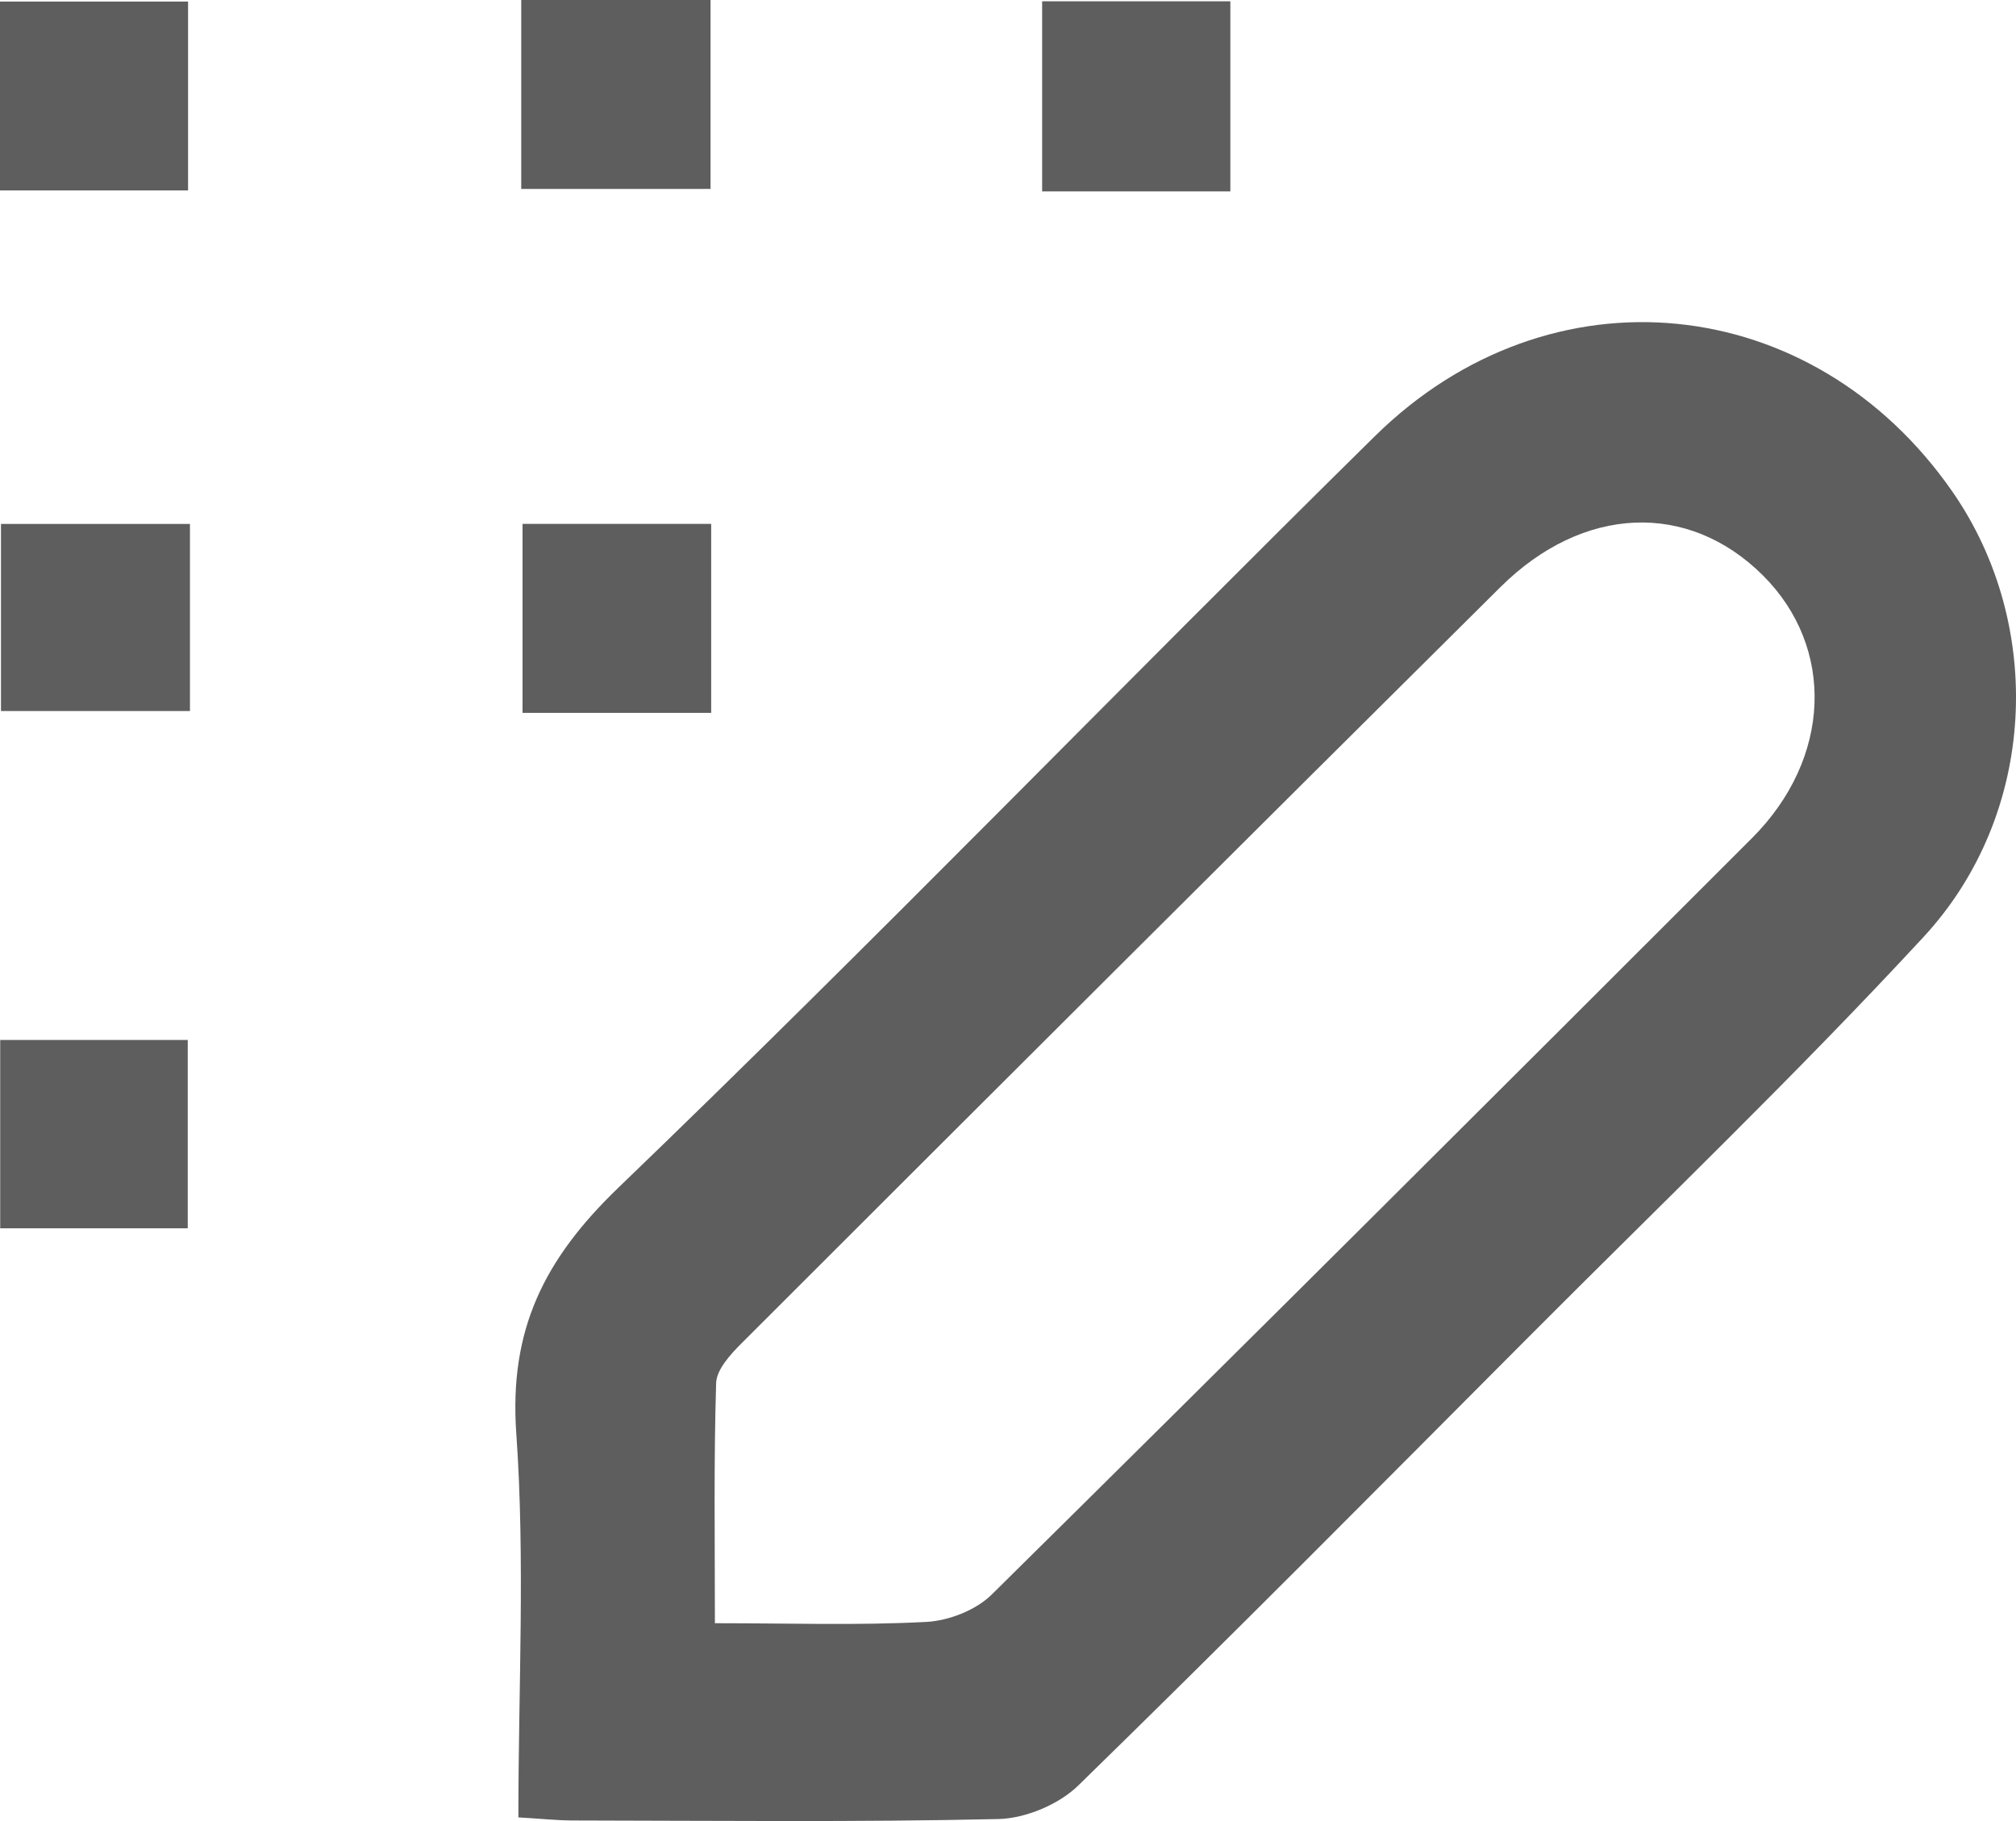
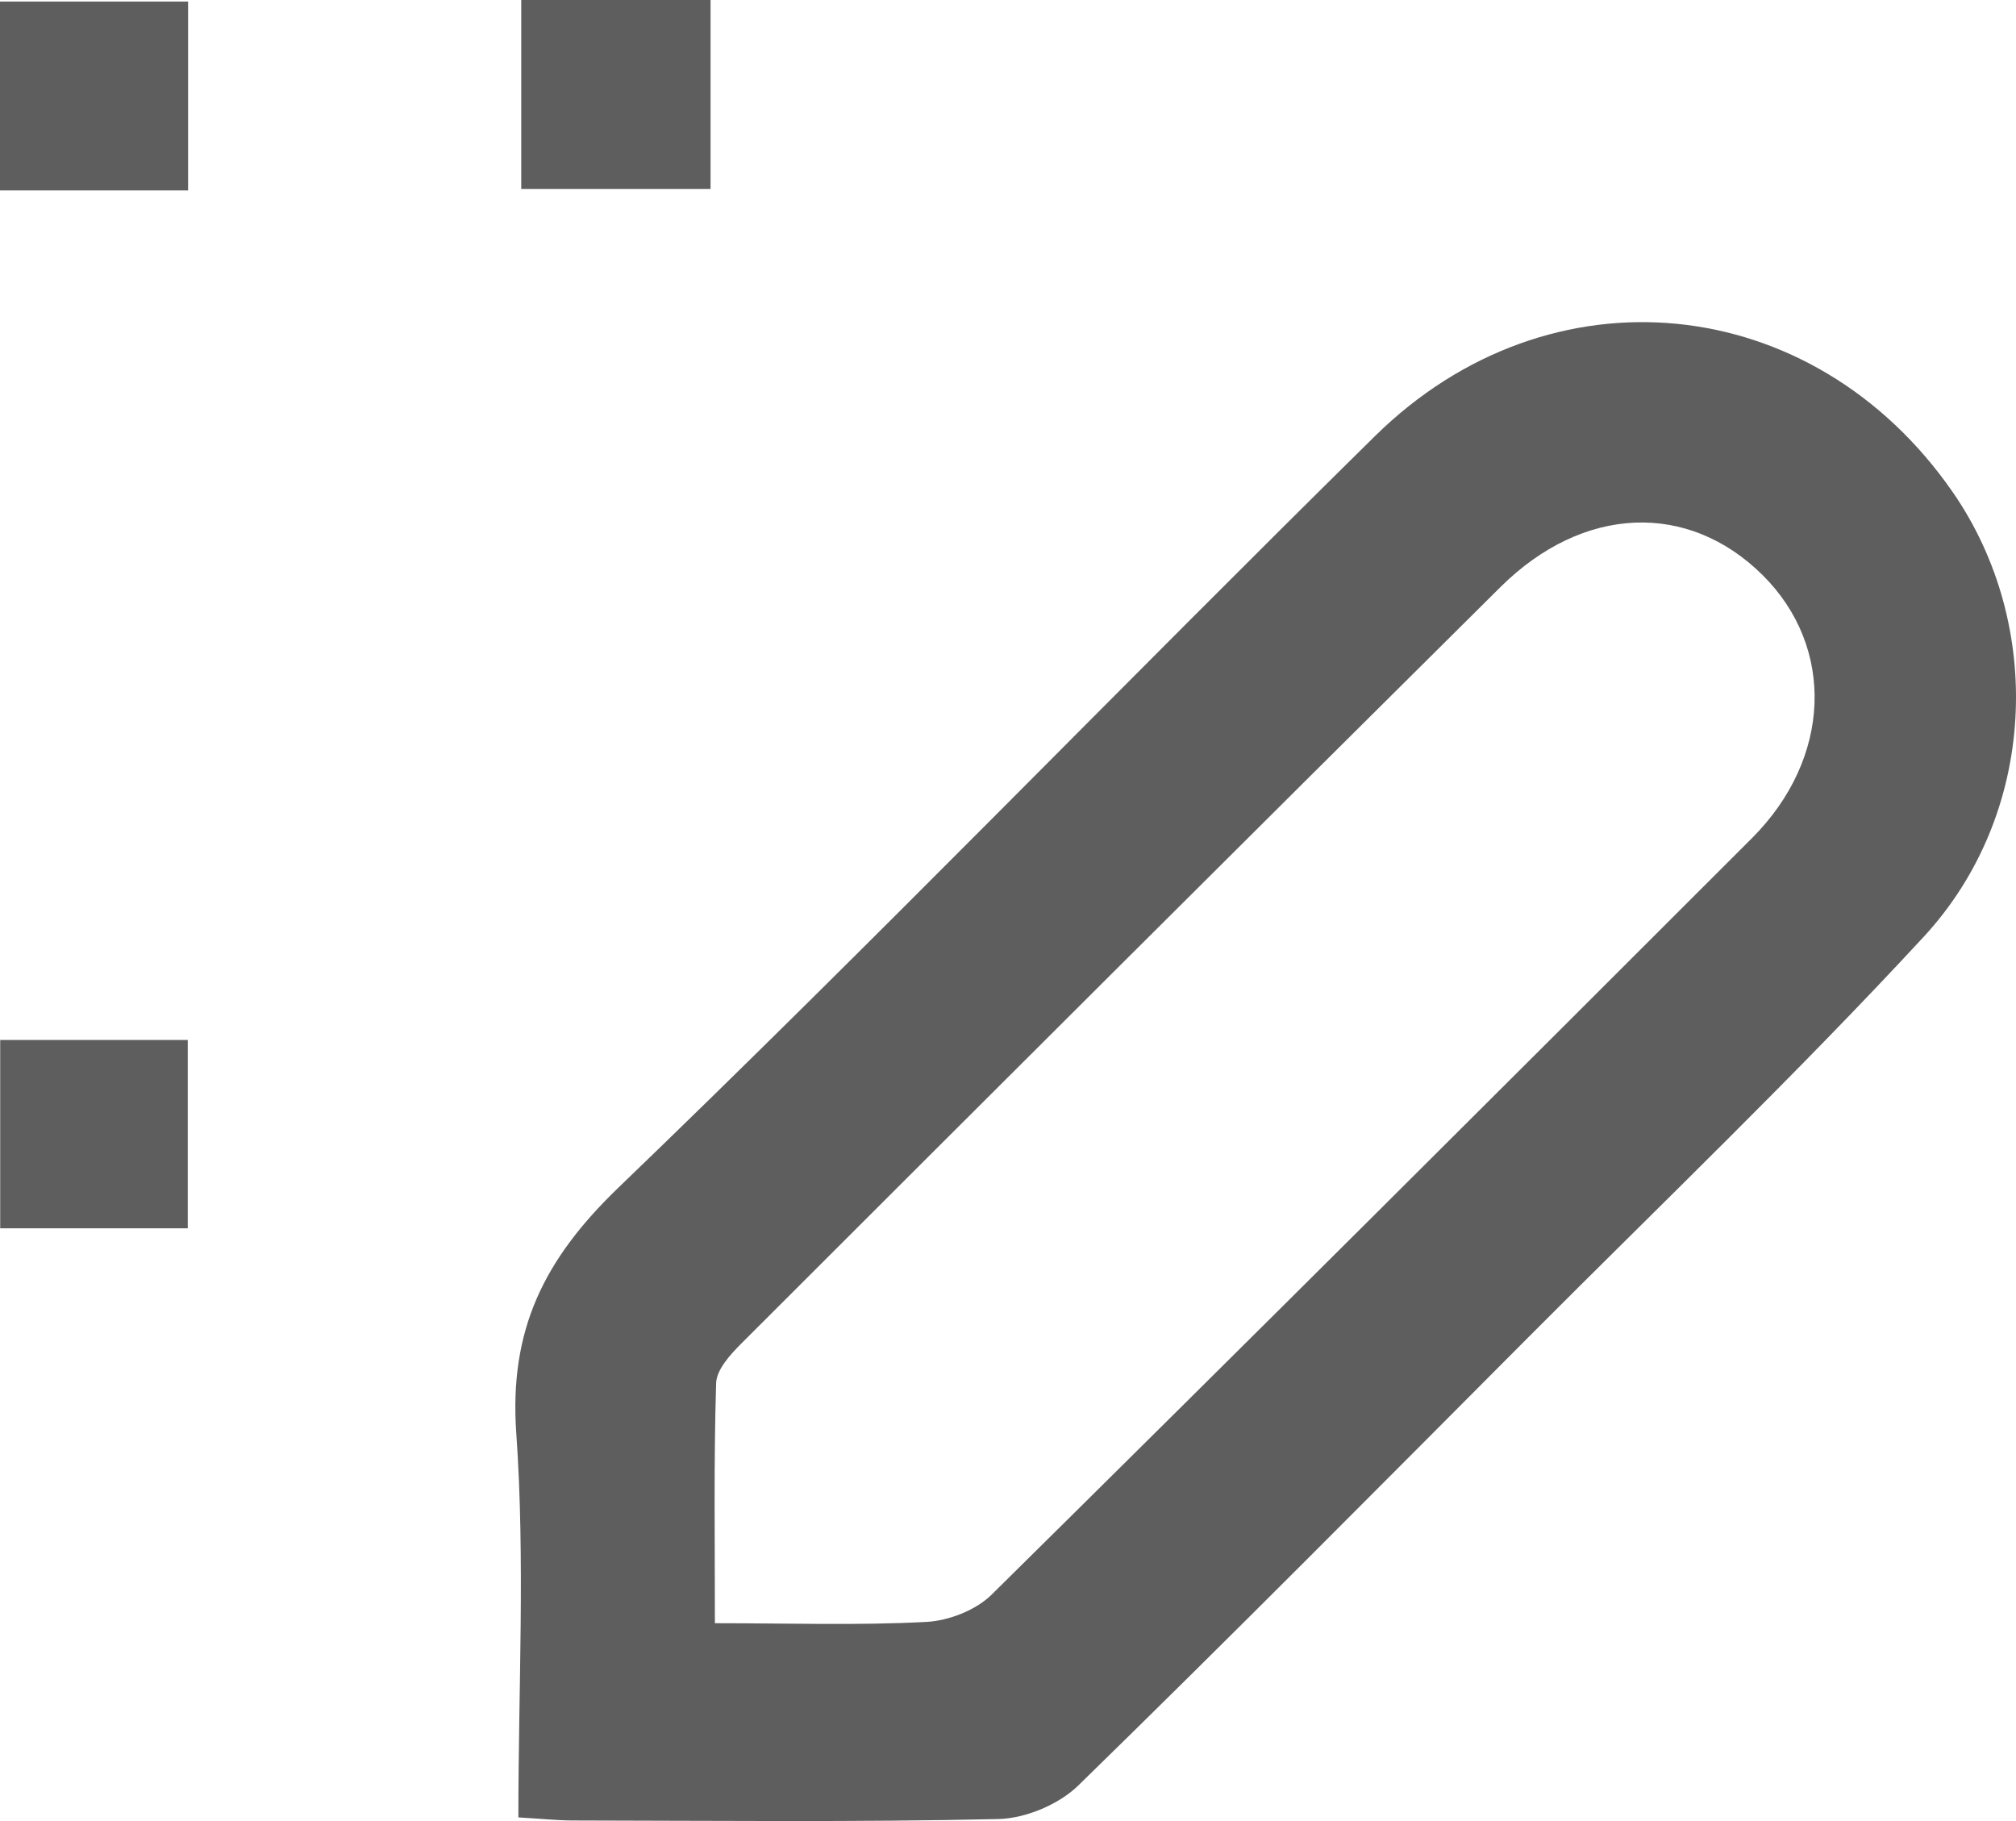
<svg xmlns="http://www.w3.org/2000/svg" width="31" height="28" viewBox="0 0 31 28" fill="none">
  <path d="M7.971 27.944C7.971 25.945 8.076 23.984 7.939 22.04C7.827 20.451 8.362 19.366 9.506 18.264C13.445 14.475 17.247 10.542 21.14 6.708C23.838 4.05 27.881 4.471 30.026 7.565C31.444 9.612 31.33 12.514 29.578 14.407C27.619 16.525 25.531 18.525 23.493 20.57C21.197 22.874 18.908 25.184 16.58 27.454C16.281 27.745 15.771 27.959 15.353 27.969C13.167 28.019 10.977 27.994 8.788 27.991C8.544 27.989 8.298 27.962 7.971 27.944ZM10.993 24.958C12.131 24.958 13.19 24.994 14.246 24.938C14.594 24.919 15.013 24.755 15.255 24.512C19.164 20.652 23.055 16.772 26.94 12.887C28.166 11.661 28.222 9.955 27.106 8.845C25.961 7.707 24.344 7.765 23.072 9.027C19.172 12.897 15.282 16.777 11.396 20.661C11.228 20.829 11.017 21.061 11.012 21.268C10.975 22.466 10.993 23.663 10.993 24.958Z" fill="#5F5E5E" />
  <path d="M2.892 2.928C1.915 2.928 0.982 2.928 0 2.928C0 1.948 0 1.013 0 0.024C0.964 0.024 1.897 0.024 2.892 0.024C2.892 0.976 2.892 1.907 2.892 2.928Z" fill="#5F5E5E" />
  <path d="M8.015 0C9.029 0 9.946 0 10.926 0C10.926 0.964 10.926 1.899 10.926 2.905C9.976 2.905 9.019 2.905 8.015 2.905C8.015 1.953 8.015 1.014 8.015 0Z" fill="#5F5E5E" />
-   <path d="M18.919 2.943C17.912 2.943 16.997 2.943 16.025 2.943C16.025 1.958 16.025 1.002 16.025 0.02C17.009 0.02 17.942 0.02 18.919 0.02C18.919 1.004 18.919 1.938 18.919 2.943Z" fill="#5F5E5E" />
-   <path d="M2.921 8.056C2.921 9.044 2.921 9.959 2.921 10.933C1.954 10.933 1.018 10.933 0.015 10.933C0.015 9.981 0.015 9.024 0.015 8.056C1.011 8.056 1.966 8.056 2.921 8.056Z" fill="#5F5E5E" />
-   <path d="M10.936 10.961C9.937 10.961 9.018 10.961 8.035 10.961C8.035 9.996 8.035 9.059 8.035 8.055C8.965 8.055 9.926 8.055 10.936 8.055C10.936 9.007 10.936 9.945 10.936 10.961Z" fill="#5F5E5E" />
  <path d="M0.003 15.99C0.994 15.99 1.907 15.99 2.887 15.99C2.887 16.952 2.887 17.884 2.887 18.886C1.966 18.886 1.011 18.886 0.003 18.886C0.003 17.943 0.003 17.008 0.003 15.99Z" fill="#5F5E5E" />
</svg>